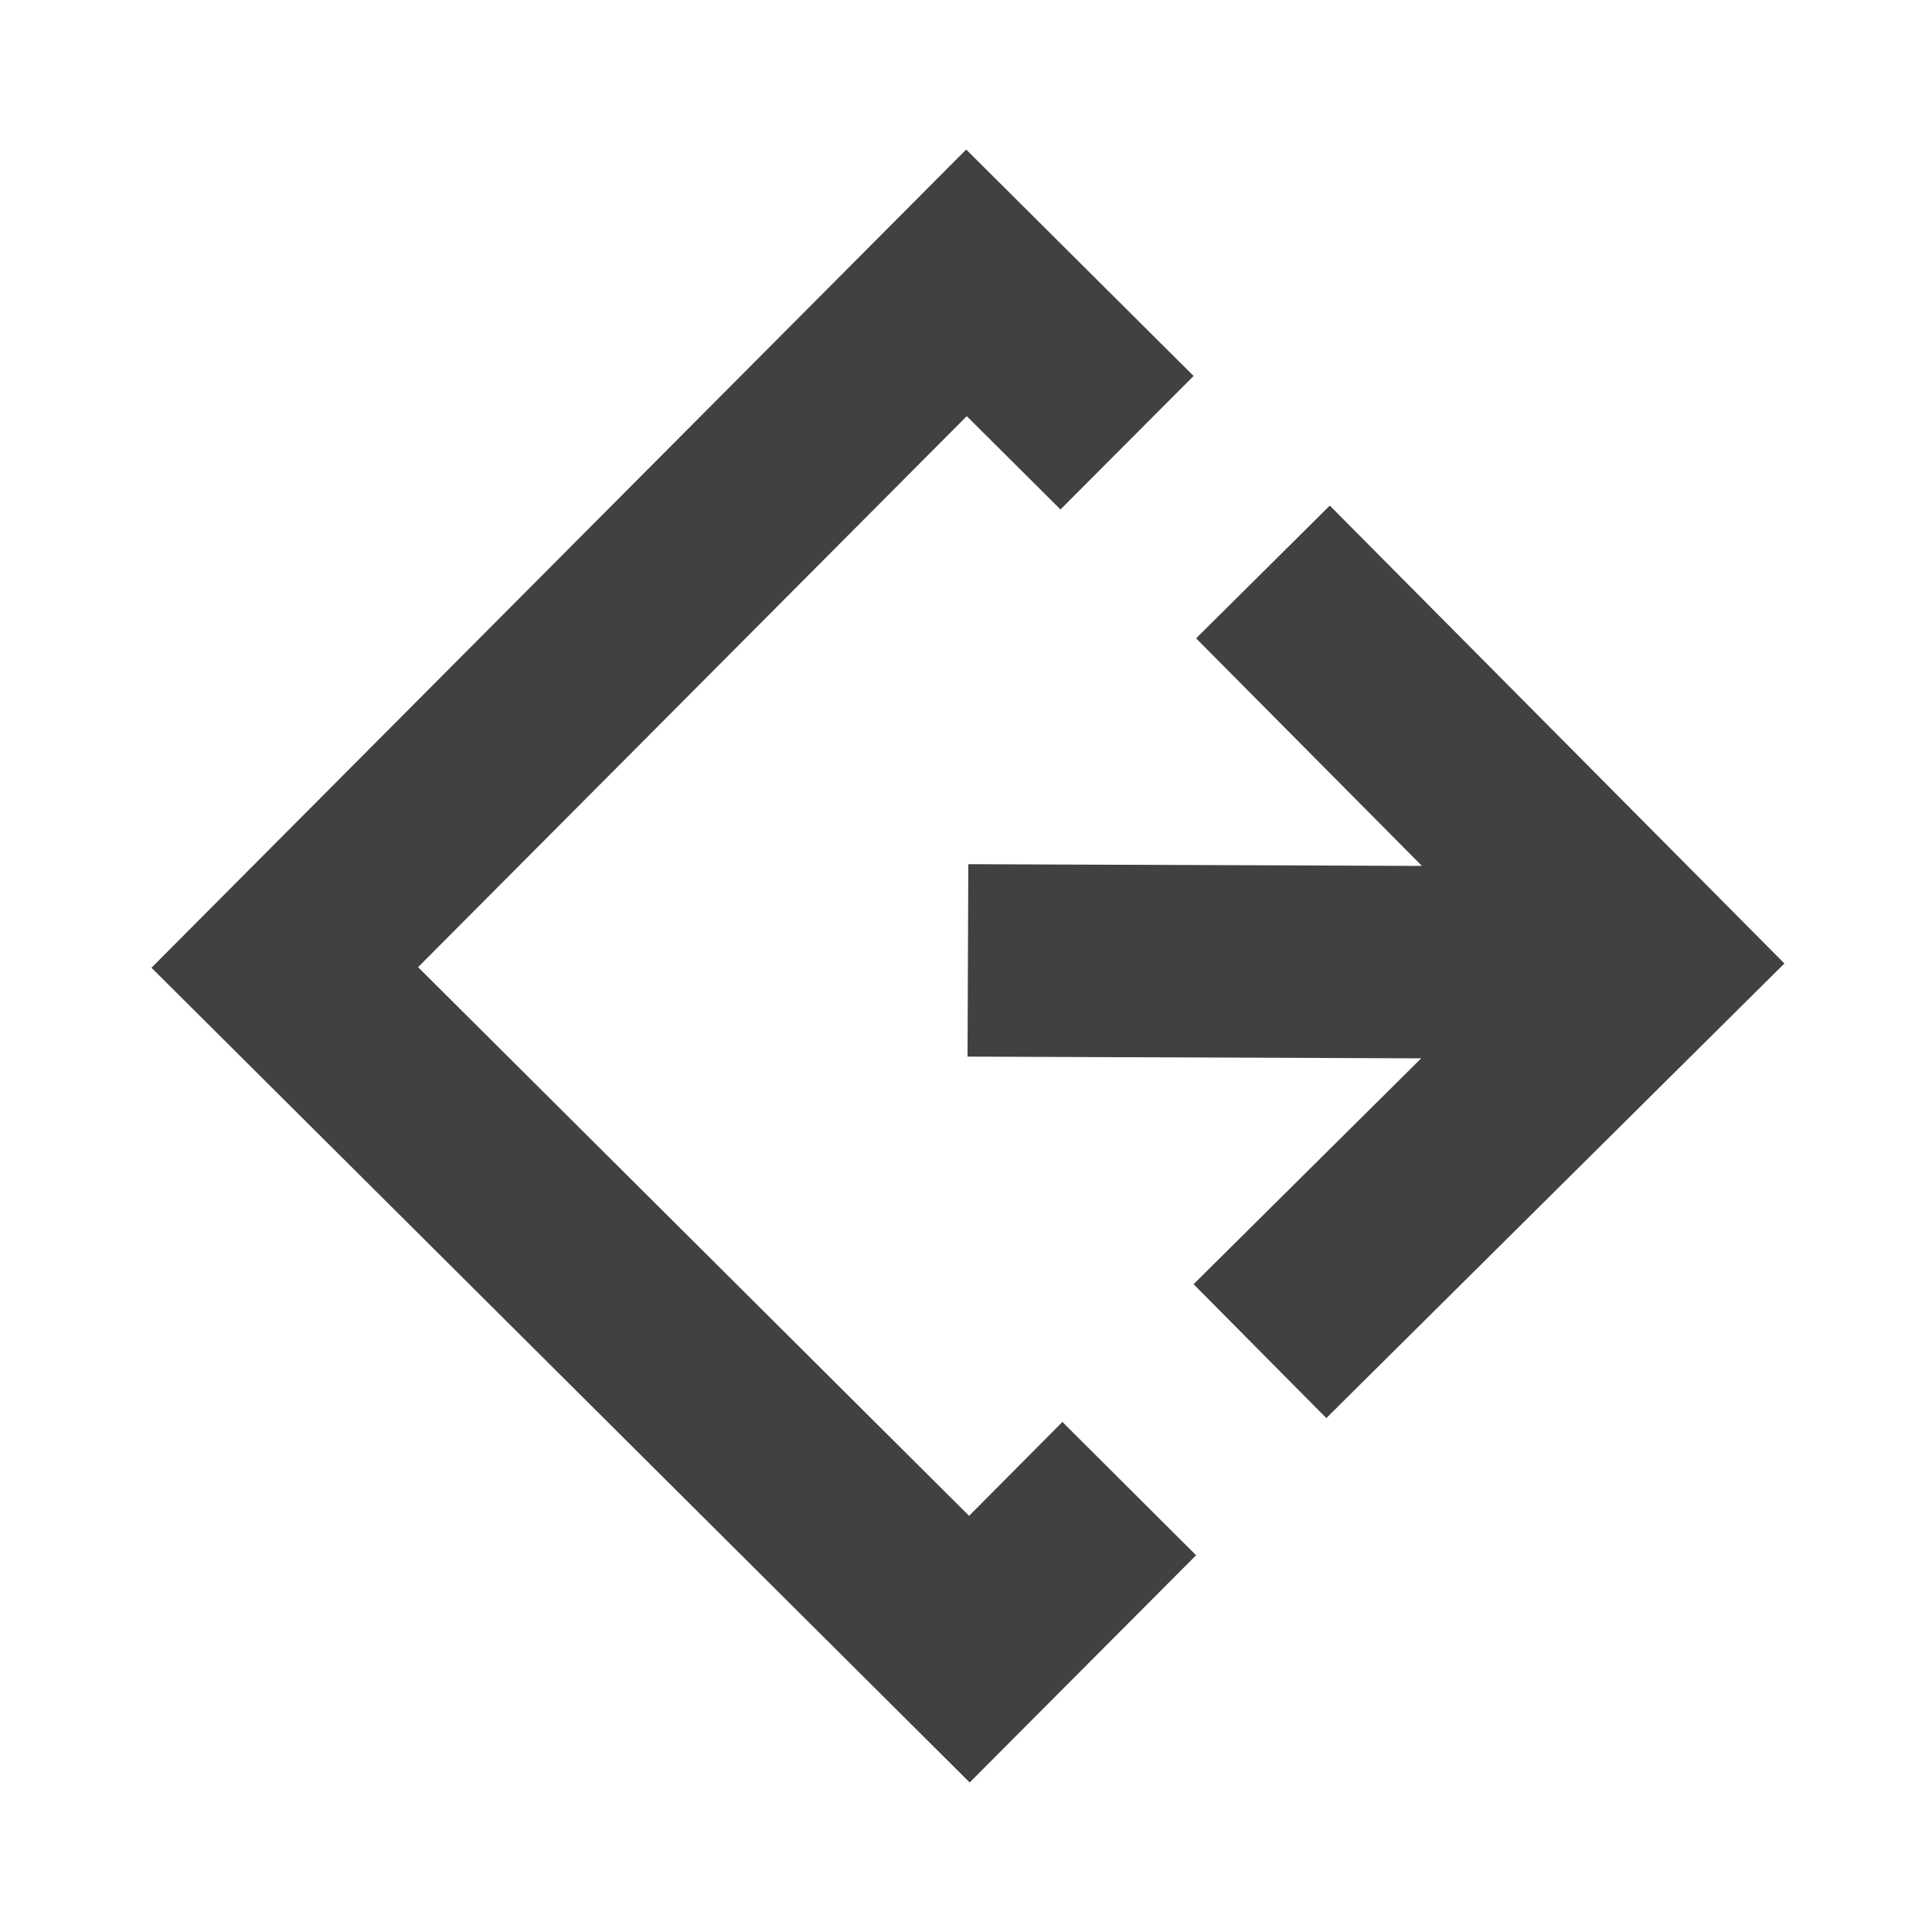
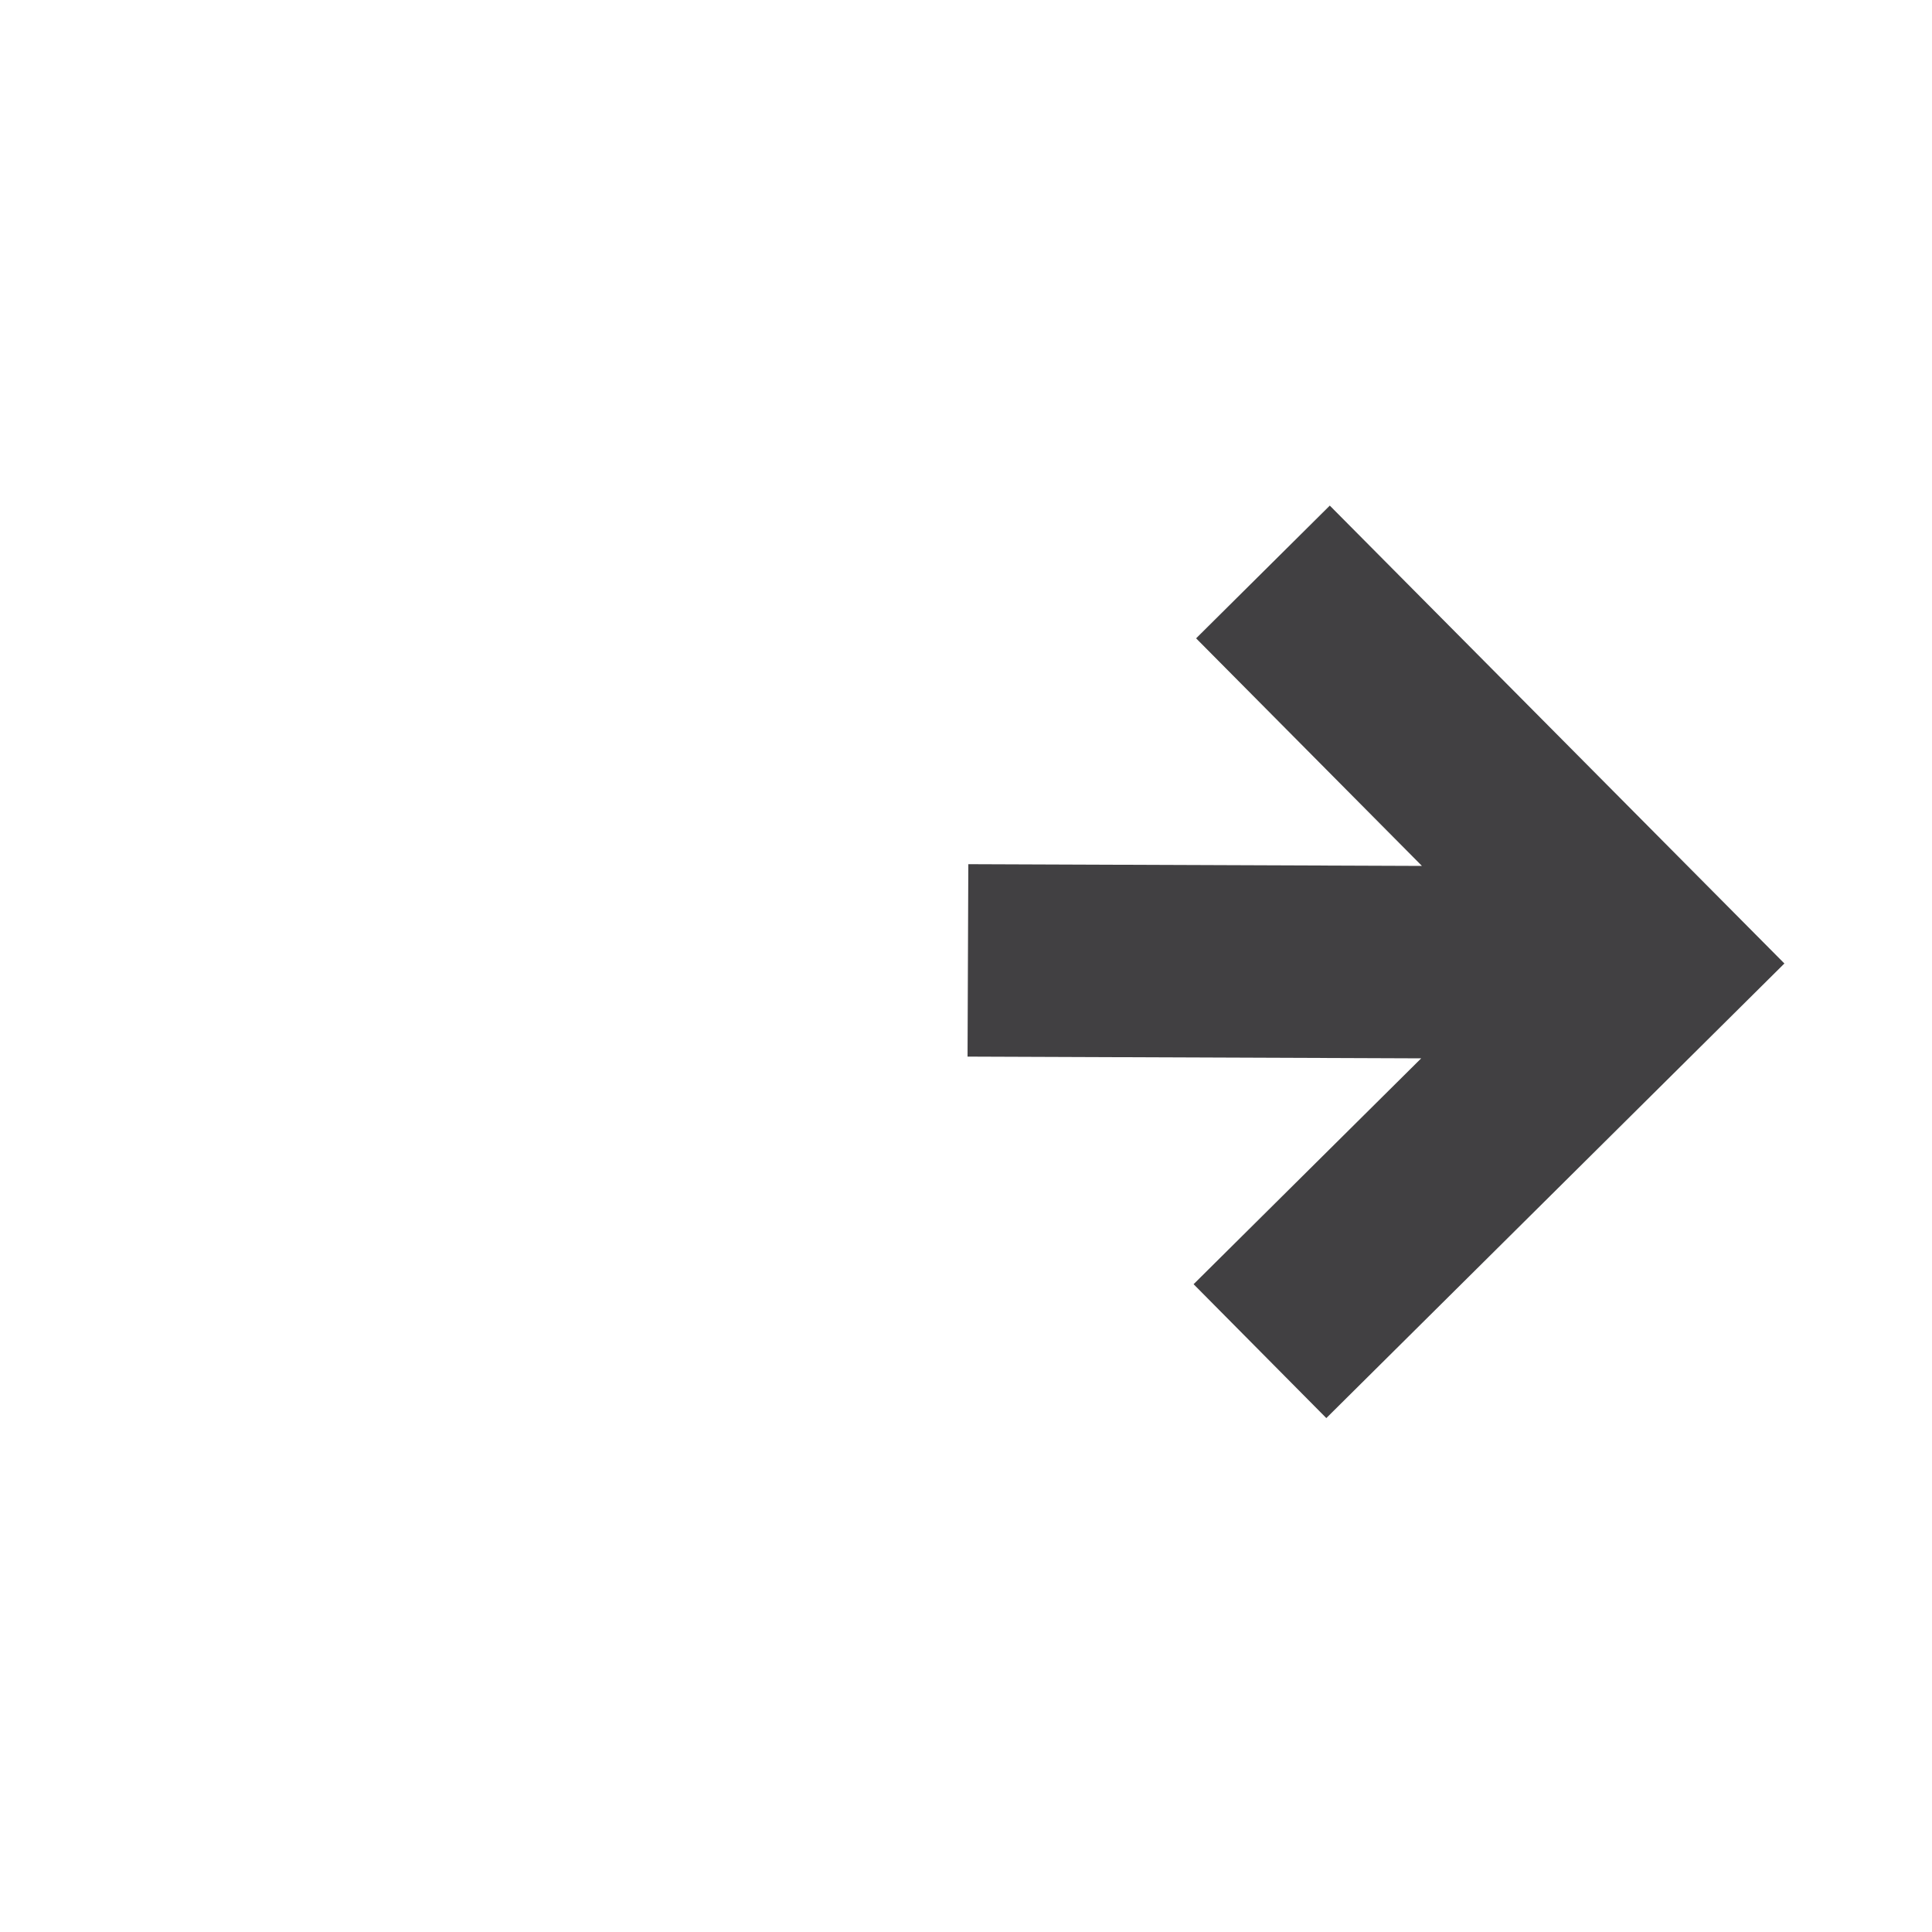
<svg xmlns="http://www.w3.org/2000/svg" version="1.1" id="Layer_1" x="0px" y="0px" viewBox="0 0 1000 1000" enable-background="new 0 0 1000 1000" xml:space="preserve">
-   <polyline fill="#414042" points="500.1,77.4 78.4,500.9 501.9,922.6 619.1,805 549.9,736 501.6,784.6 216.4,500.6 500.4,215.4   548.9,263.7 617.8,194.6 500.1,77.4 " />
  <polygon fill="#414042" points="688.3,261.7 619.1,330.4 736,448.2 501.2,447.3 500.8,546.9 735.6,547.8 617.8,664.7 686.5,734   923.6,498.7 " />
</svg>